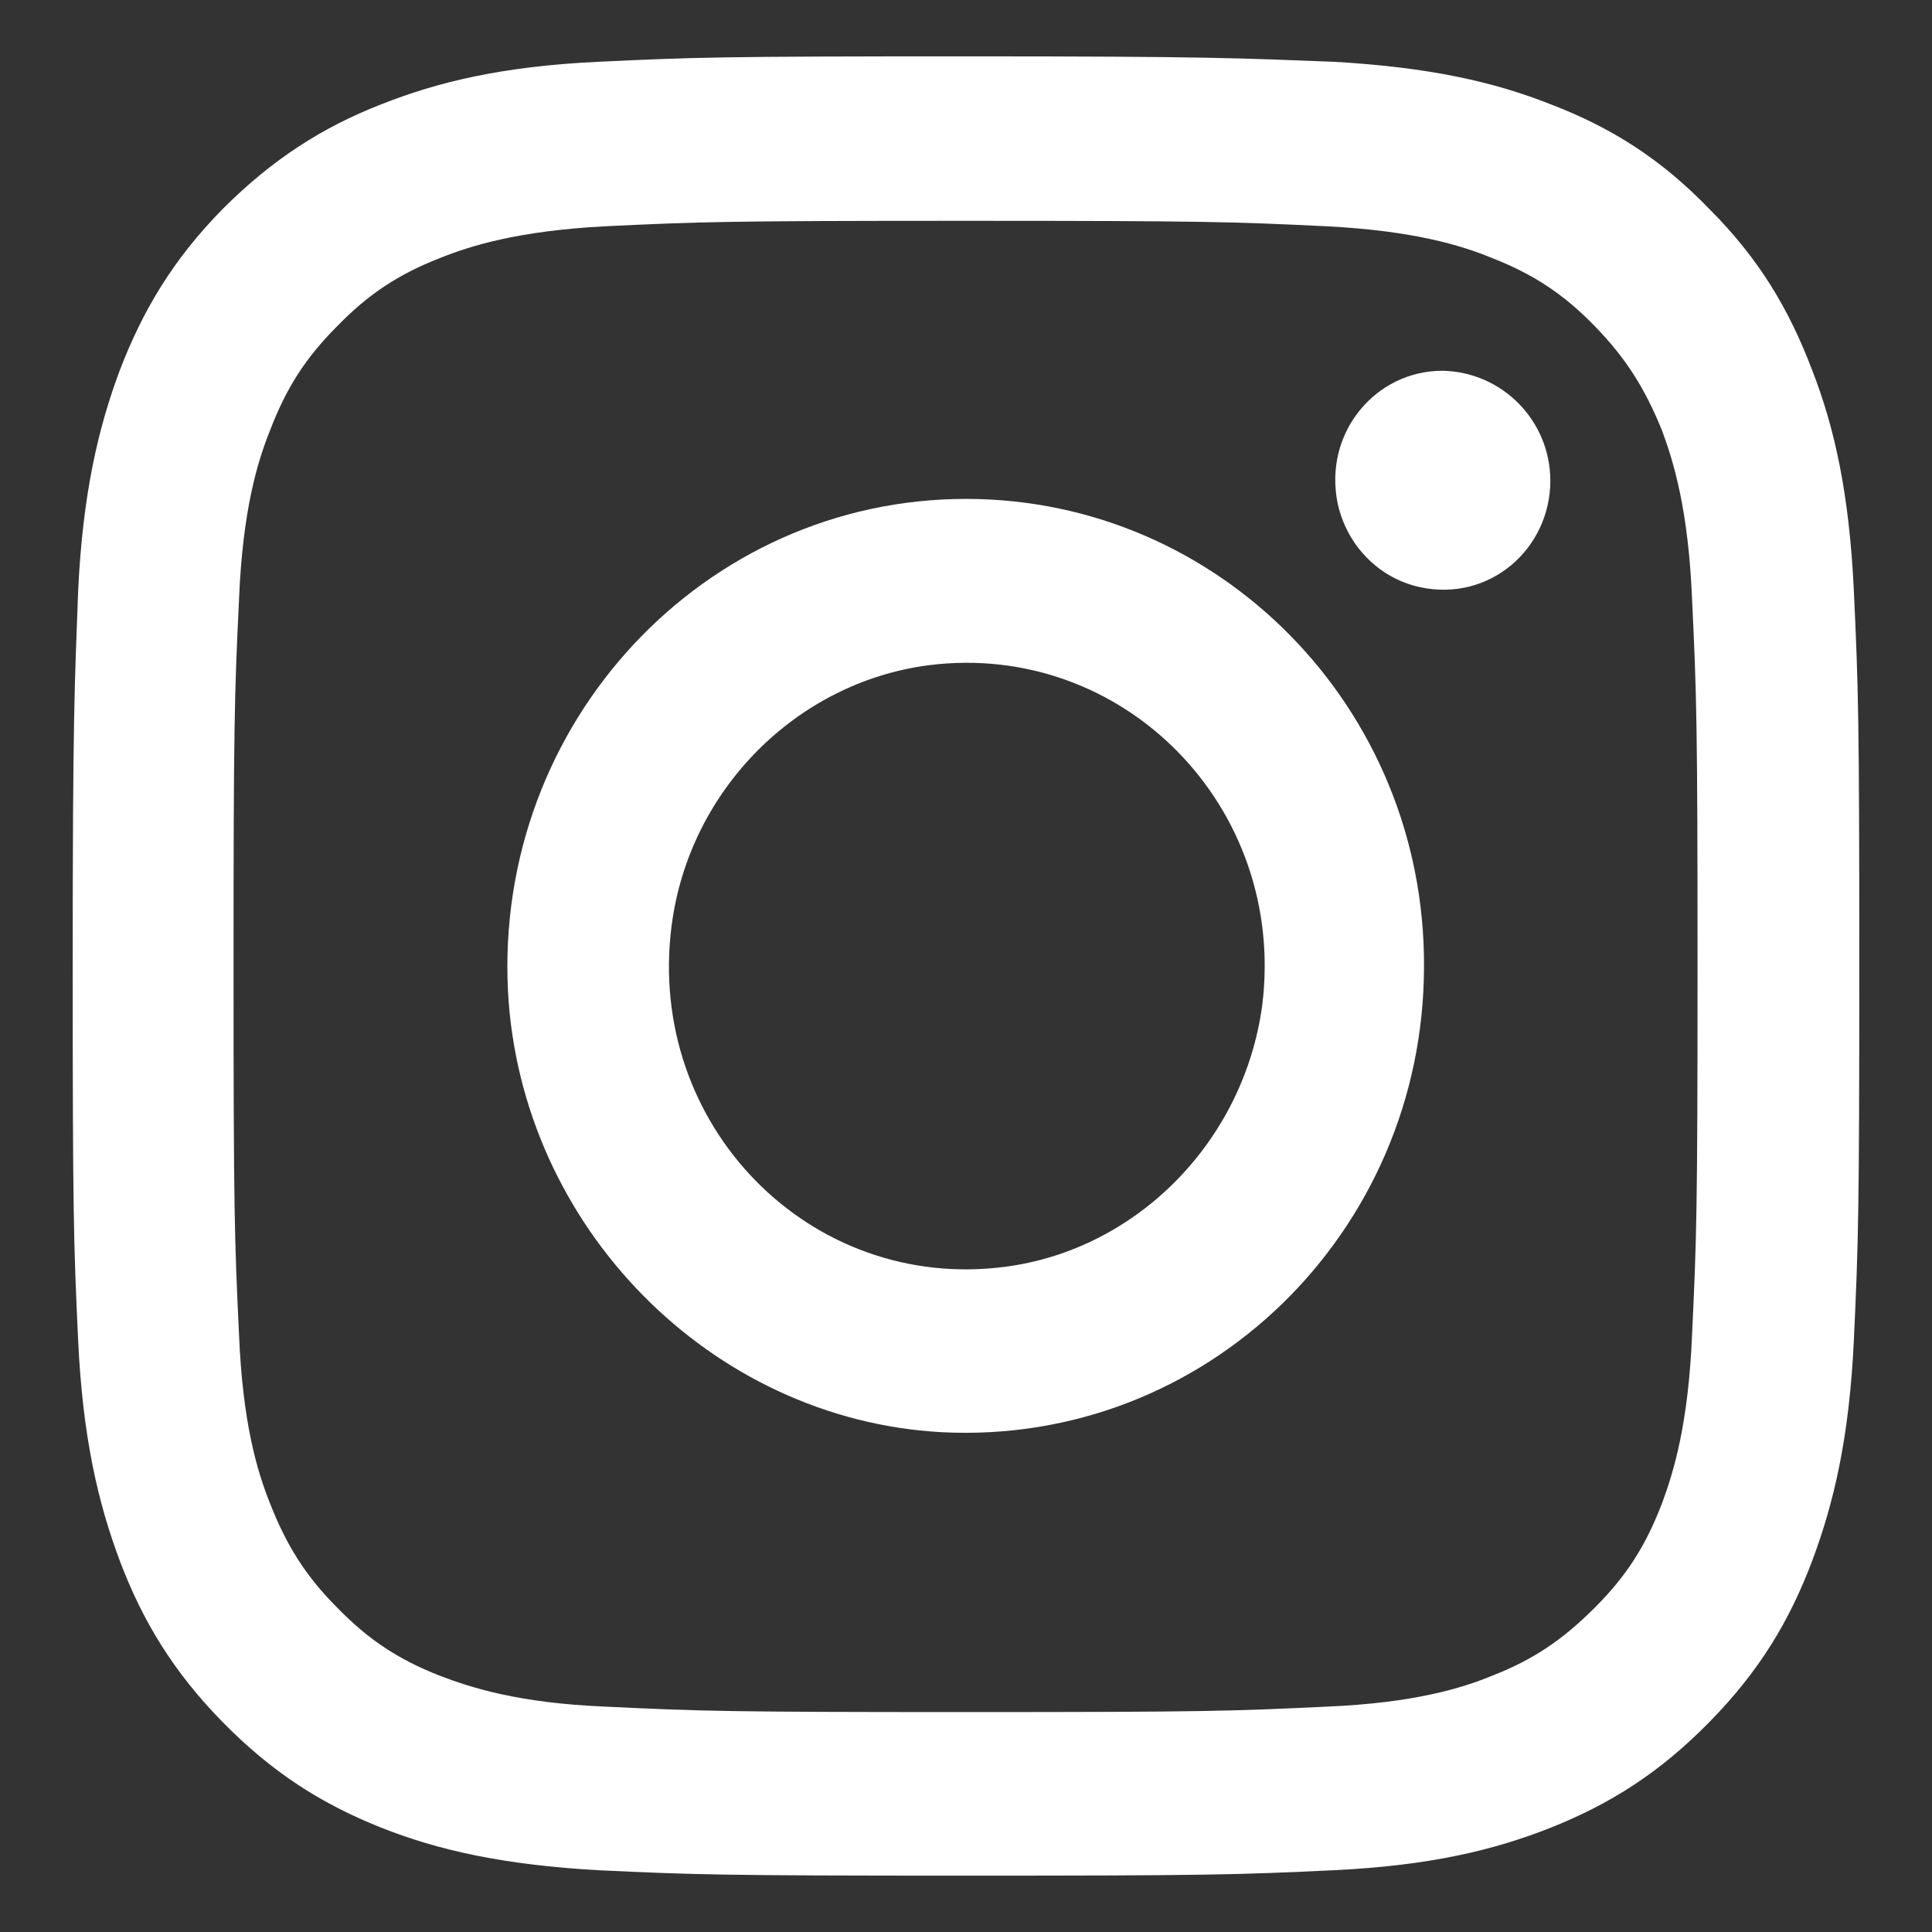
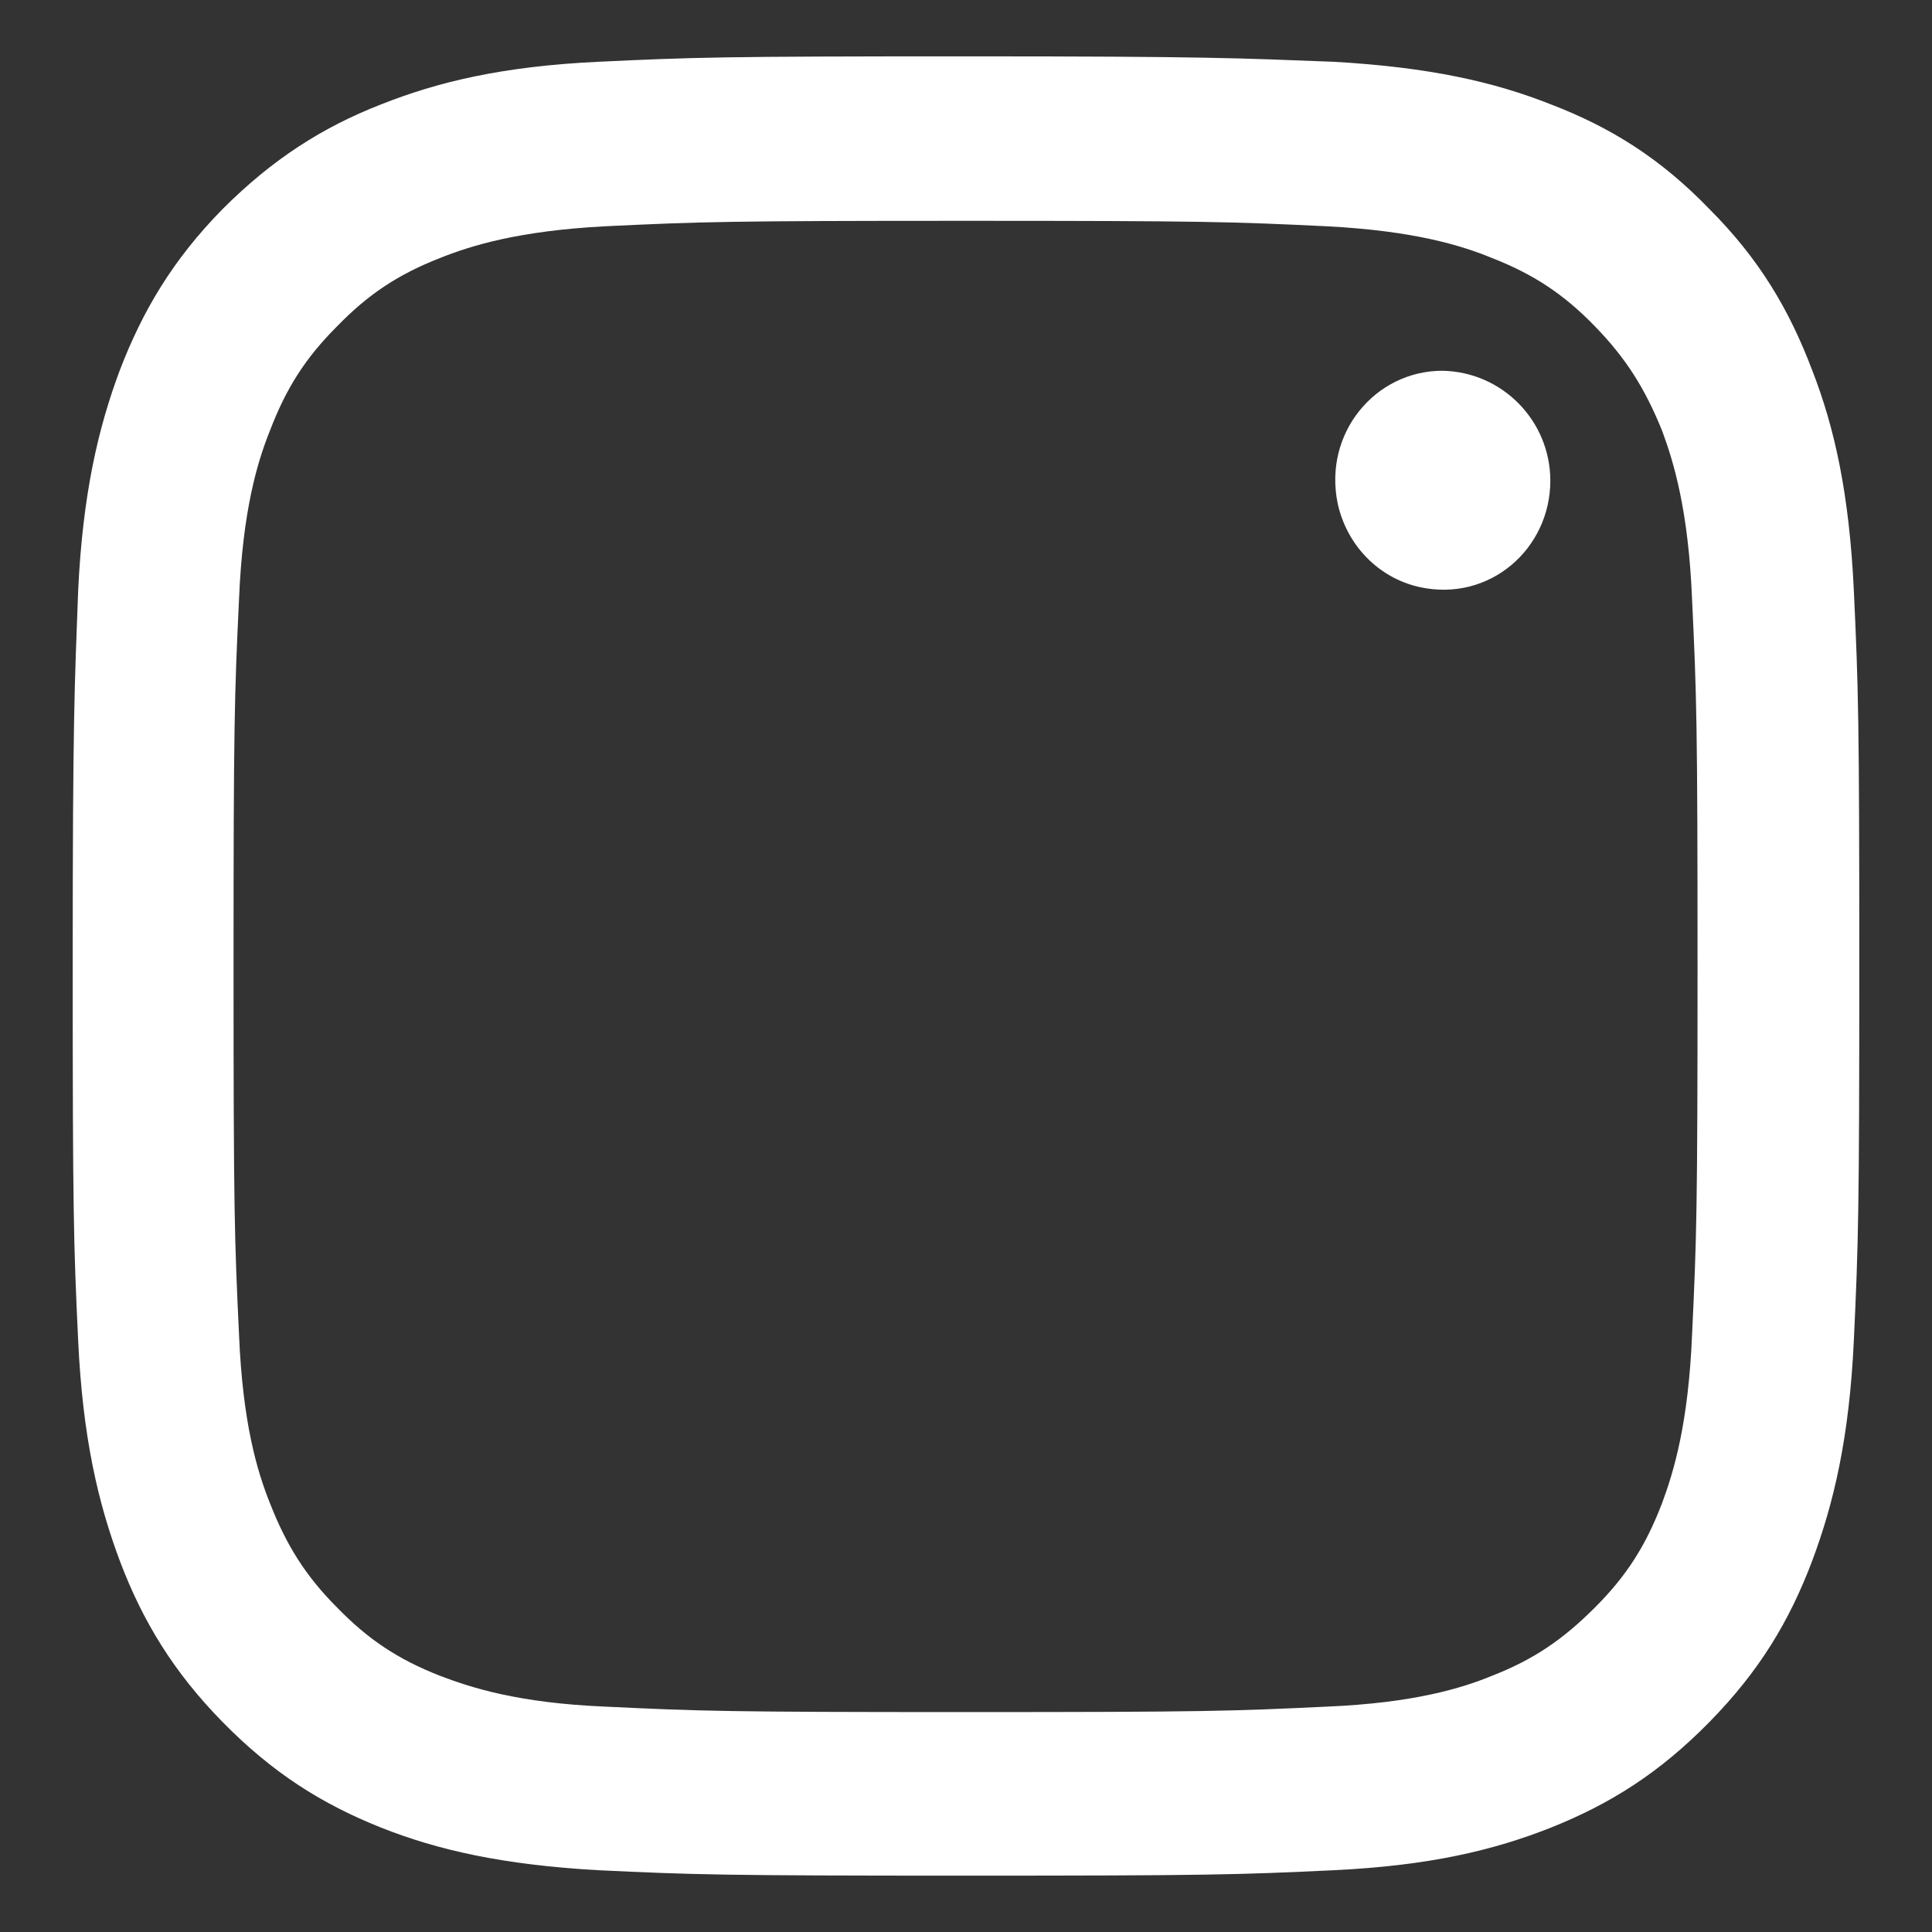
<svg xmlns="http://www.w3.org/2000/svg" version="1.1" id="レイヤー_1" x="0px" y="0px" viewBox="0 0 212.6 212.6" style="enable-background:new 0 0 212.6 212.6;" xml:space="preserve">
  <rect x="0" y="0" width="212.6" height="212.6" fill="#333333" stroke="none" />
  <style type="text/css">
	.st0{fill:#FFFFFF;}
</style>
  <g>
    <path class="st0" d="M106.3,6.2c-26.7,0-30,0.1-40.5,0.6C55.3,7.3,48.2,9,41.9,11.5C35.5,14,30,17.5,24.5,23   c-5.5,5.6-8.8,11.2-11.3,17.7C10.8,47.1,9.1,54.4,8.6,65C8.2,75.7,8,79.1,8,106.3c0,27.2,0.1,30.6,0.6,41.2   c0.5,10.7,2.2,17.9,4.6,24.3c2.5,6.6,5.9,12.2,11.3,17.7c5.5,5.6,10.9,9,17.4,11.6c6.3,2.5,13.4,4.1,23.9,4.7   c10.5,0.5,13.8,0.6,40.5,0.6c26.7,0,30-0.1,40.5-0.6c10.5-0.5,17.6-2.2,23.9-4.7c6.5-2.6,11.9-6,17.4-11.6   c5.5-5.6,8.8-11.1,11.3-17.7c2.4-6.4,4.1-13.6,4.6-24.3c0.5-10.7,0.6-14.1,0.6-41.2c0-27.2-0.1-30.6-0.6-41.3   c-0.5-10.6-2.1-17.9-4.6-24.3c-2.5-6.6-5.8-12.2-11.3-17.7c-5.4-5.6-10.9-9-17.4-11.5c-6.3-2.5-13.4-4.1-23.9-4.7   C136.3,6.4,133,6.2,106.3,6.2 M106.3,24.3c26.2,0,29.3,0.1,39.7,0.6c9.6,0.5,14.8,2.1,18.2,3.5c4.6,1.8,7.9,4,11.3,7.5   c3.4,3.5,5.5,6.8,7.4,11.5c1.3,3.5,2.9,8.8,3.3,18.6c0.5,10.5,0.6,13.7,0.6,40.4c0,26.7-0.1,29.9-0.6,40.4   c-0.4,9.8-2,15.1-3.3,18.6c-1.8,4.7-3.9,8-7.4,11.5c-3.5,3.5-6.7,5.7-11.3,7.5c-3.4,1.4-8.7,3-18.2,3.4   c-10.4,0.5-13.5,0.6-39.7,0.6c-26.2,0-29.3-0.1-39.7-0.6c-9.6-0.4-14.8-2.1-18.2-3.4c-4.6-1.8-7.9-4-11.3-7.5   c-3.5-3.5-5.6-6.9-7.4-11.5c-1.4-3.5-3-8.8-3.4-18.6c-0.5-10.5-0.6-13.7-0.6-40.4c0-26.7,0.1-29.9,0.6-40.4   c0.4-9.8,2-15.1,3.4-18.6c1.8-4.7,3.9-8,7.4-11.5c3.4-3.5,6.7-5.7,11.3-7.5c3.5-1.4,8.7-3,18.2-3.5C77,24.4,80.1,24.3,106.3,24.3" />
-     <path class="st0" d="M110.6,139.4c-21.5,2.8-39.5-15.6-36.7-37.5c1.9-14.9,13.7-26.8,28.3-28.7c21.4-2.7,39.4,15.6,36.7,37.4   C136.9,125.5,125.2,137.5,110.6,139.4 M106.3,54.9c-28.8,0-51.9,24.6-50.4,54.2c1.4,25.9,22.3,47.1,47.7,48.5   c29.1,1.5,53.1-22,53.1-51.3C156.8,77.9,134.2,54.9,106.3,54.9" />
    <path class="st0" d="M170.6,52.9c0,7.5-6.7,13.4-14.4,11.7c-4.5-1-8-4.6-9-9.2c-1.6-7.8,4.2-14.6,11.5-14.6   C165.3,40.9,170.6,46.3,170.6,52.9" />
  </g>
</svg>